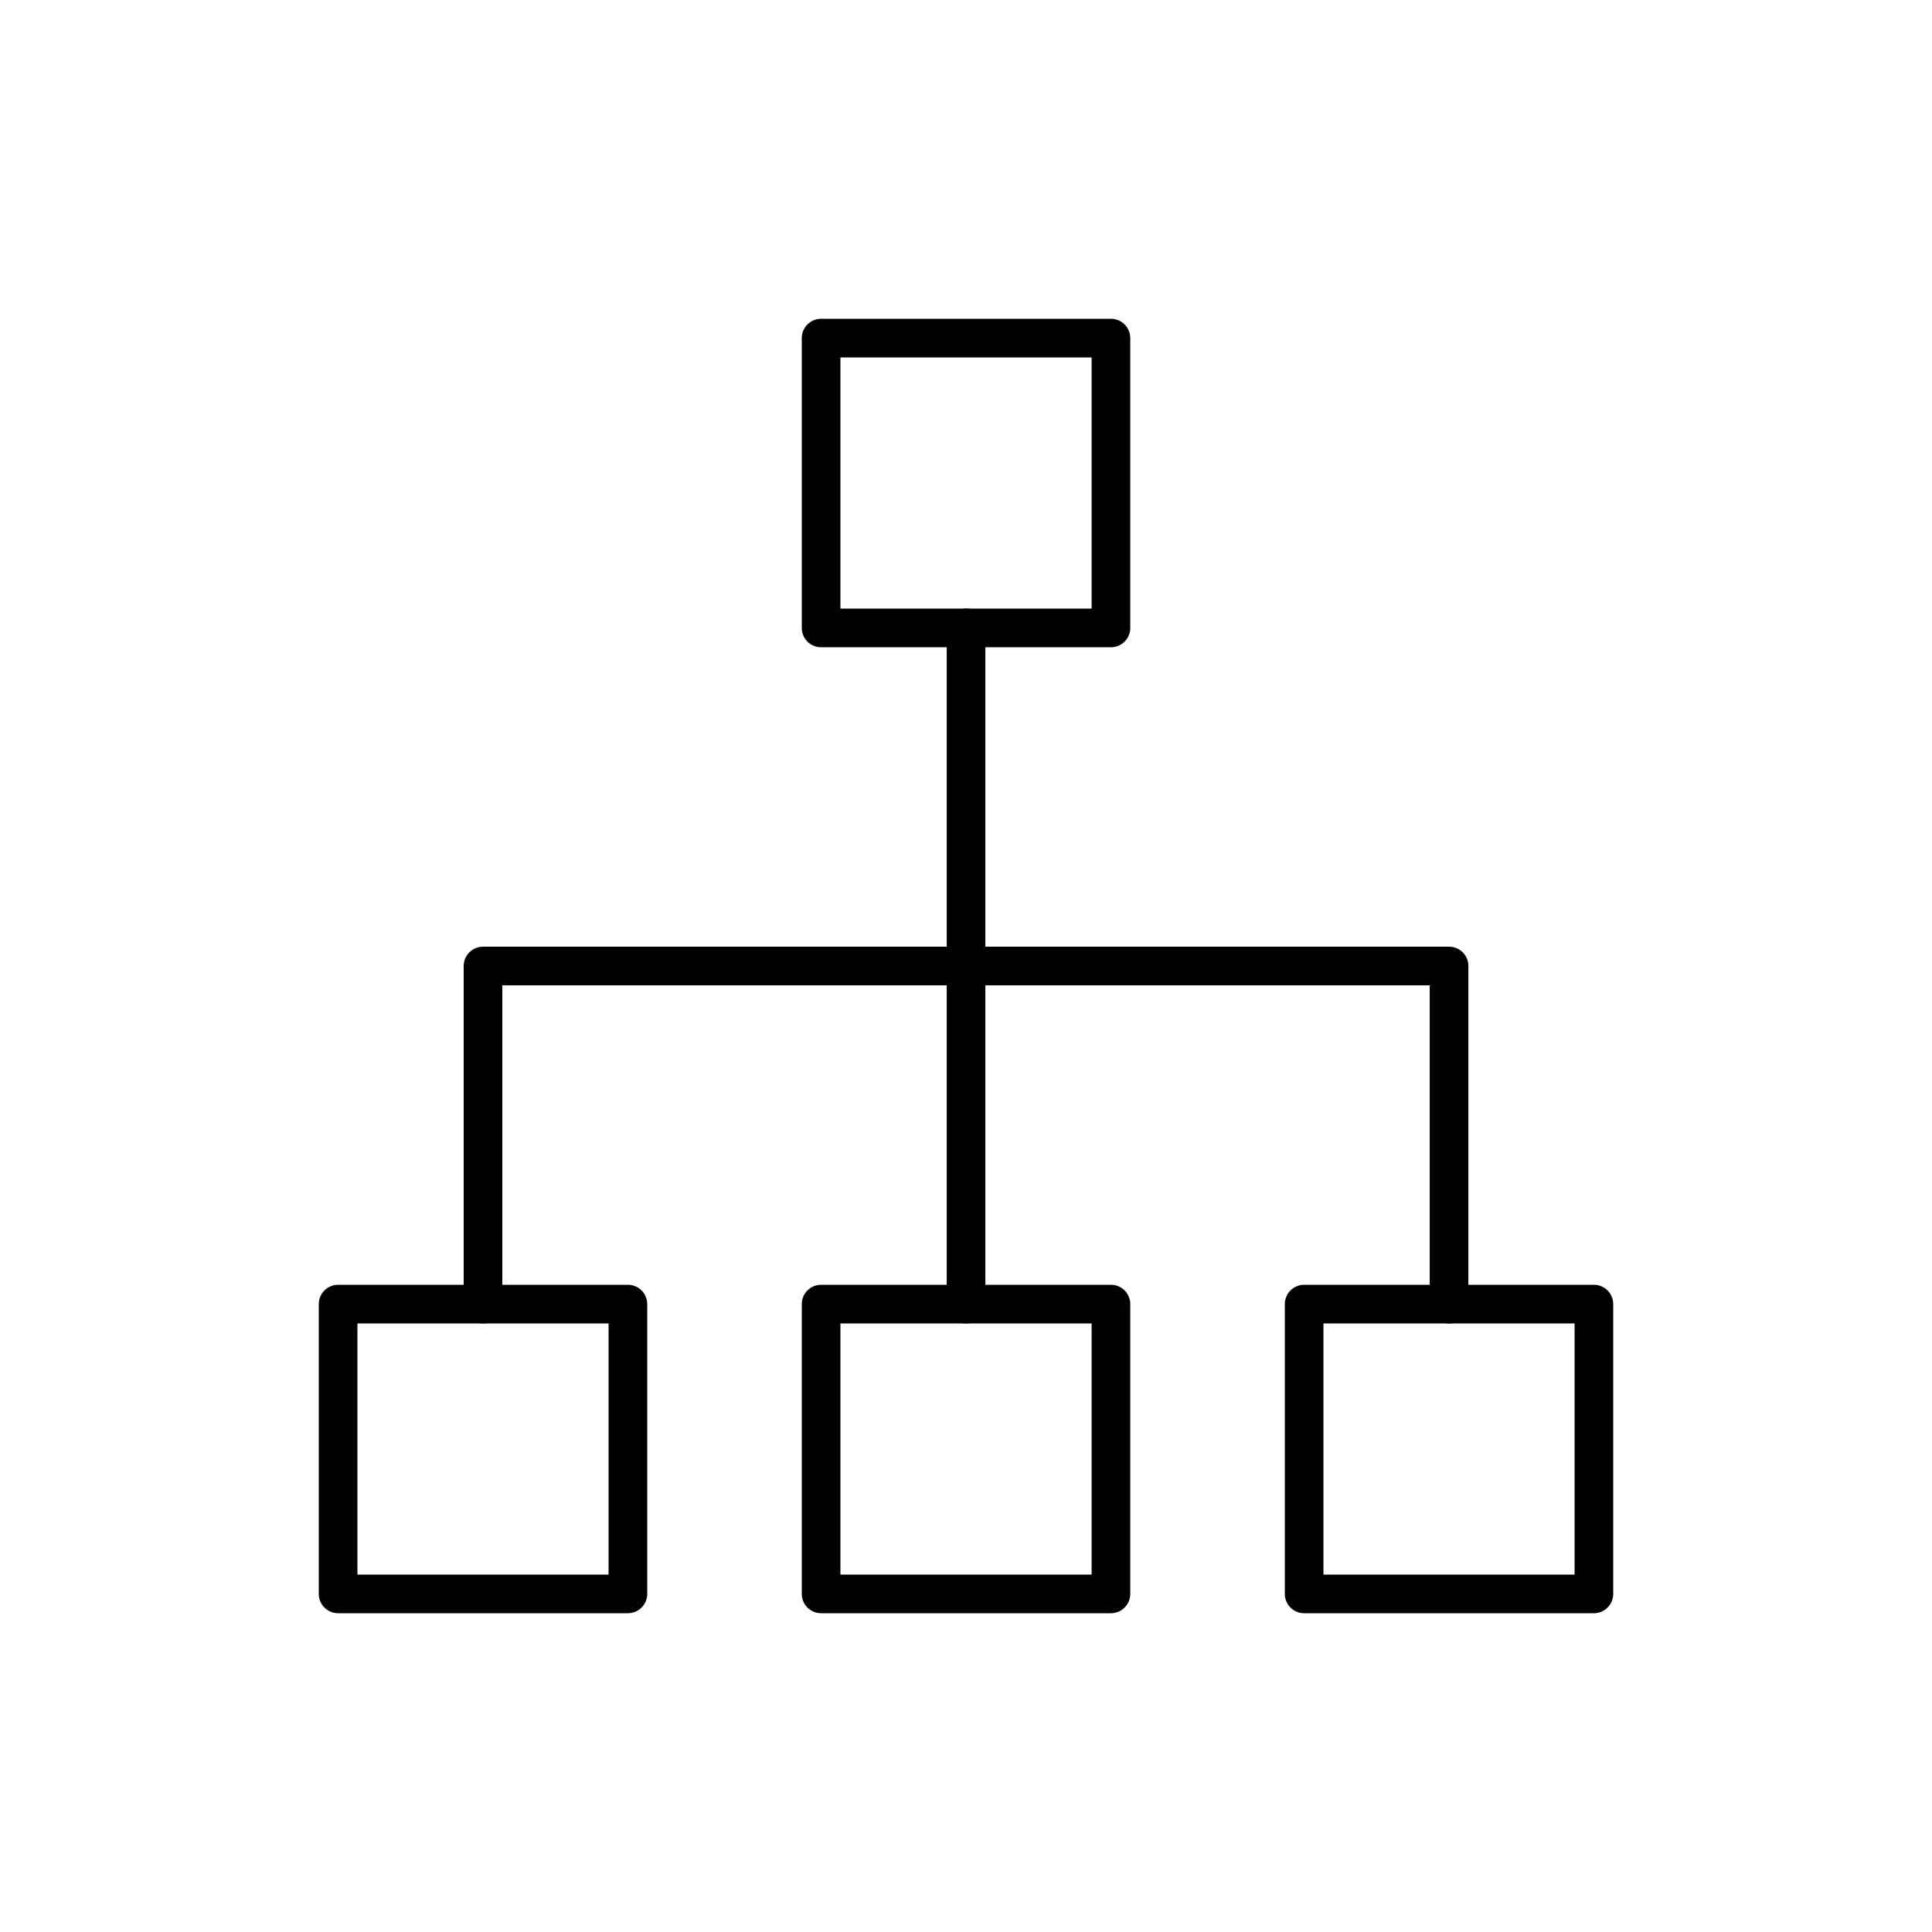
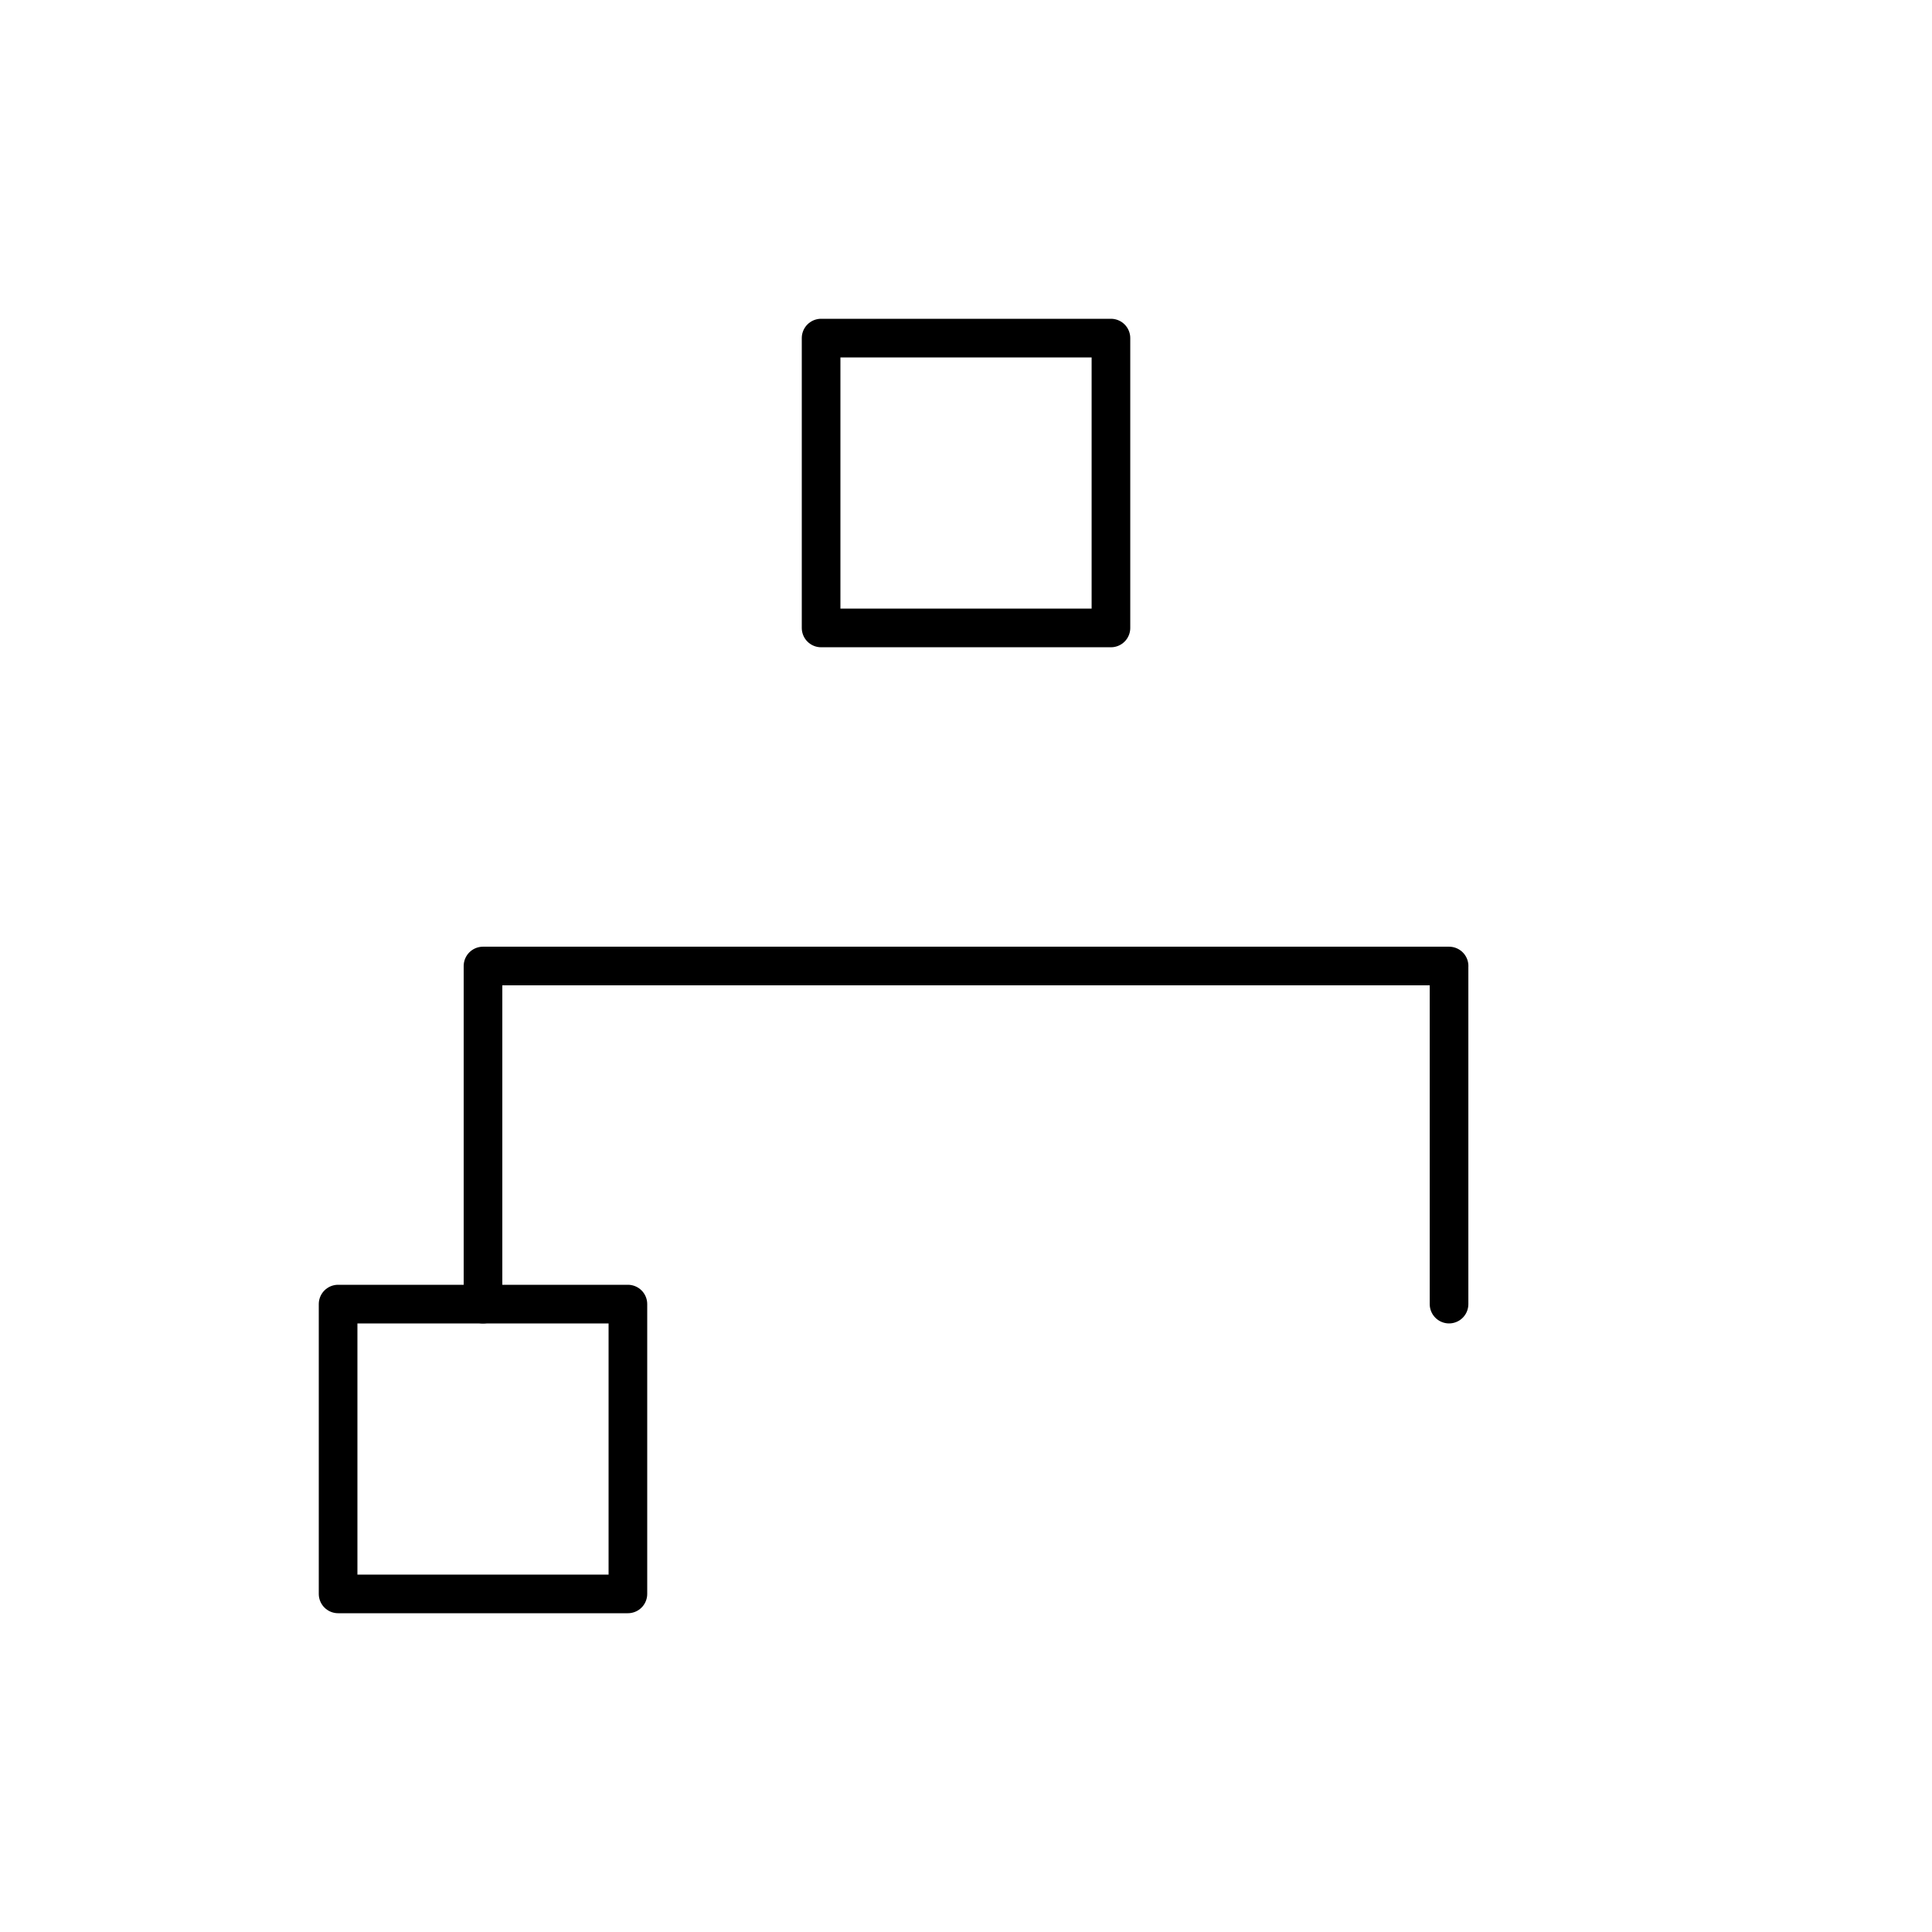
<svg xmlns="http://www.w3.org/2000/svg" id="Layer_1" x="0px" y="0px" width="100px" height="100px" viewBox="0 0 100 100" xml:space="preserve">
  <rect x="42.5" y="17.5" fill="none" stroke="#000000" stroke-width="2" stroke-linecap="round" stroke-linejoin="round" stroke-miterlimit="10" width="15.002" height="15.002" />
  <rect x="17.5" y="67.5" fill="none" stroke="#000000" stroke-width="2" stroke-linecap="round" stroke-linejoin="round" stroke-miterlimit="10" width="15" height="15" />
-   <rect x="42.5" y="67.5" fill="none" stroke="#000000" stroke-width="2" stroke-linecap="round" stroke-linejoin="round" stroke-miterlimit="10" width="15.002" height="15" />
-   <rect x="67.502" y="67.5" fill="none" stroke="#000000" stroke-width="2" stroke-linecap="round" stroke-linejoin="round" stroke-miterlimit="10" width="14.998" height="15" />
-   <path fill="none" stroke="#000000" stroke-width="2" stroke-linecap="round" stroke-linejoin="round" stroke-miterlimit="10" d=" M50.002,32.5v35V32.5z" />
  <polygon fill="none" stroke="#000000" stroke-width="2" stroke-linecap="round" stroke-linejoin="round" stroke-miterlimit="10" points=" 75.002,67.5 75.002,50.001 75.004,50.001 25.002,50.001 25,50.001 25,67.5 25,50.001 25.002,50.001 75.004,50.001 75.002,50.001 " />
</svg>